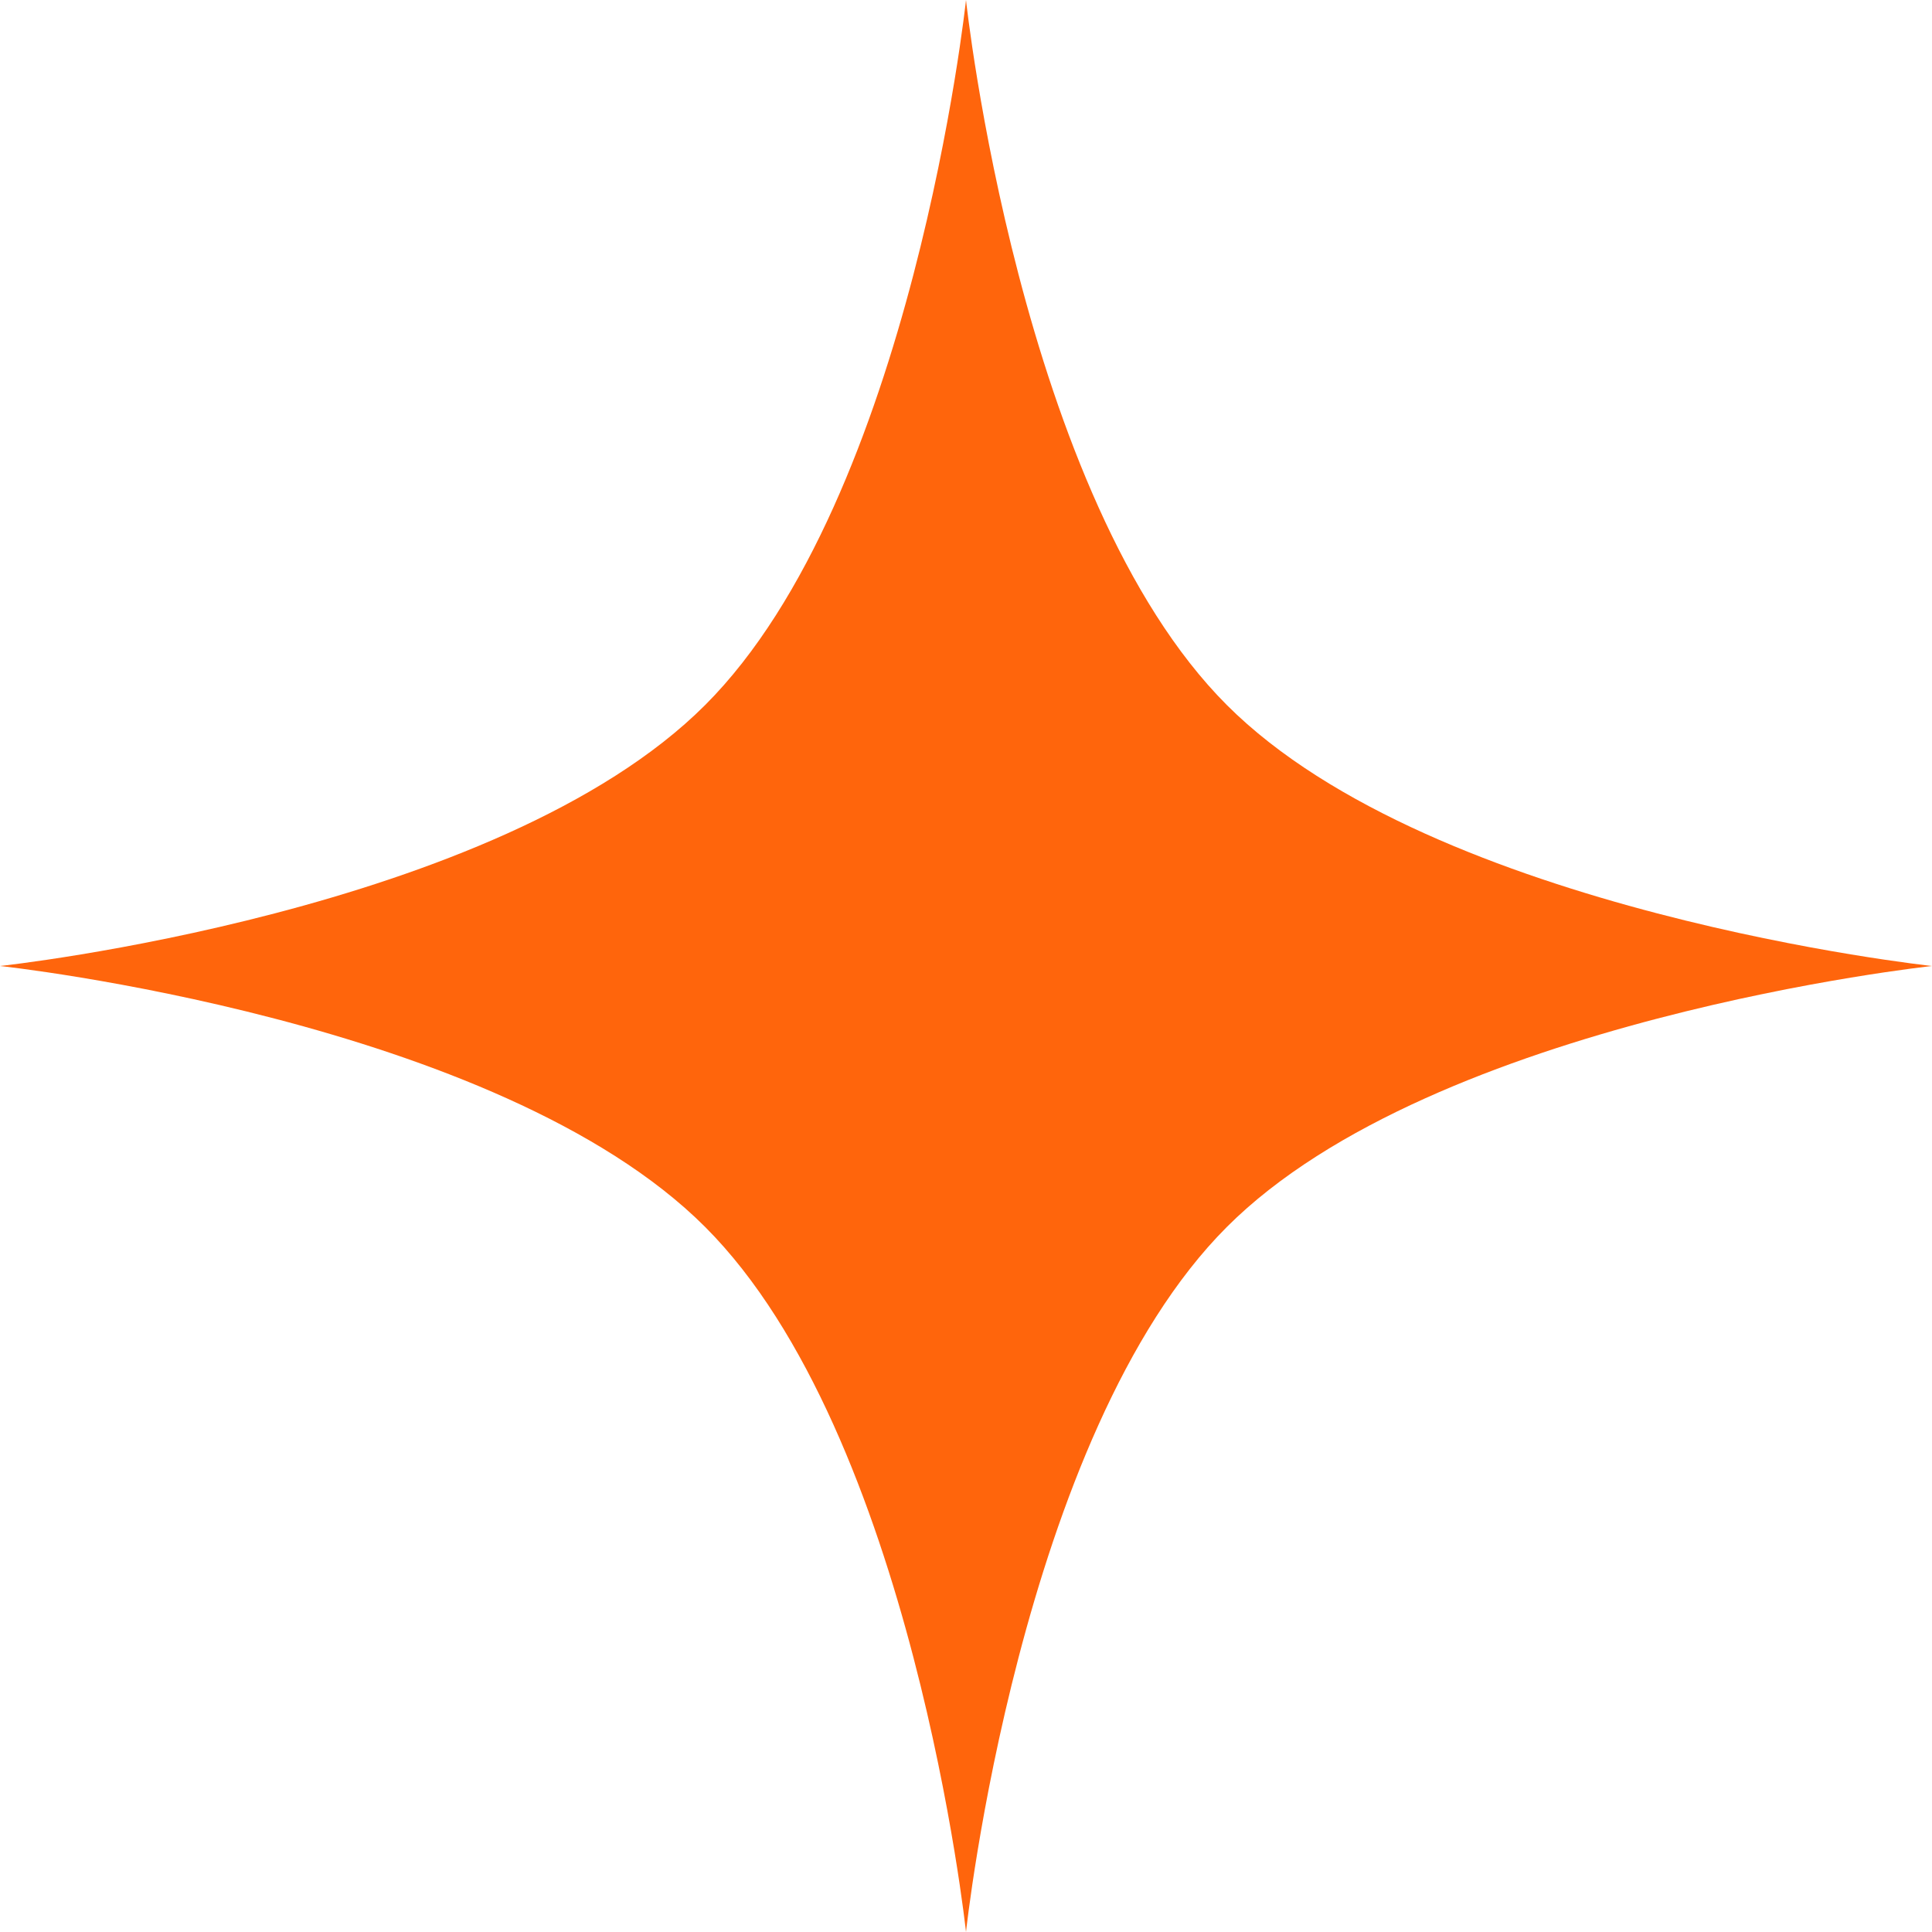
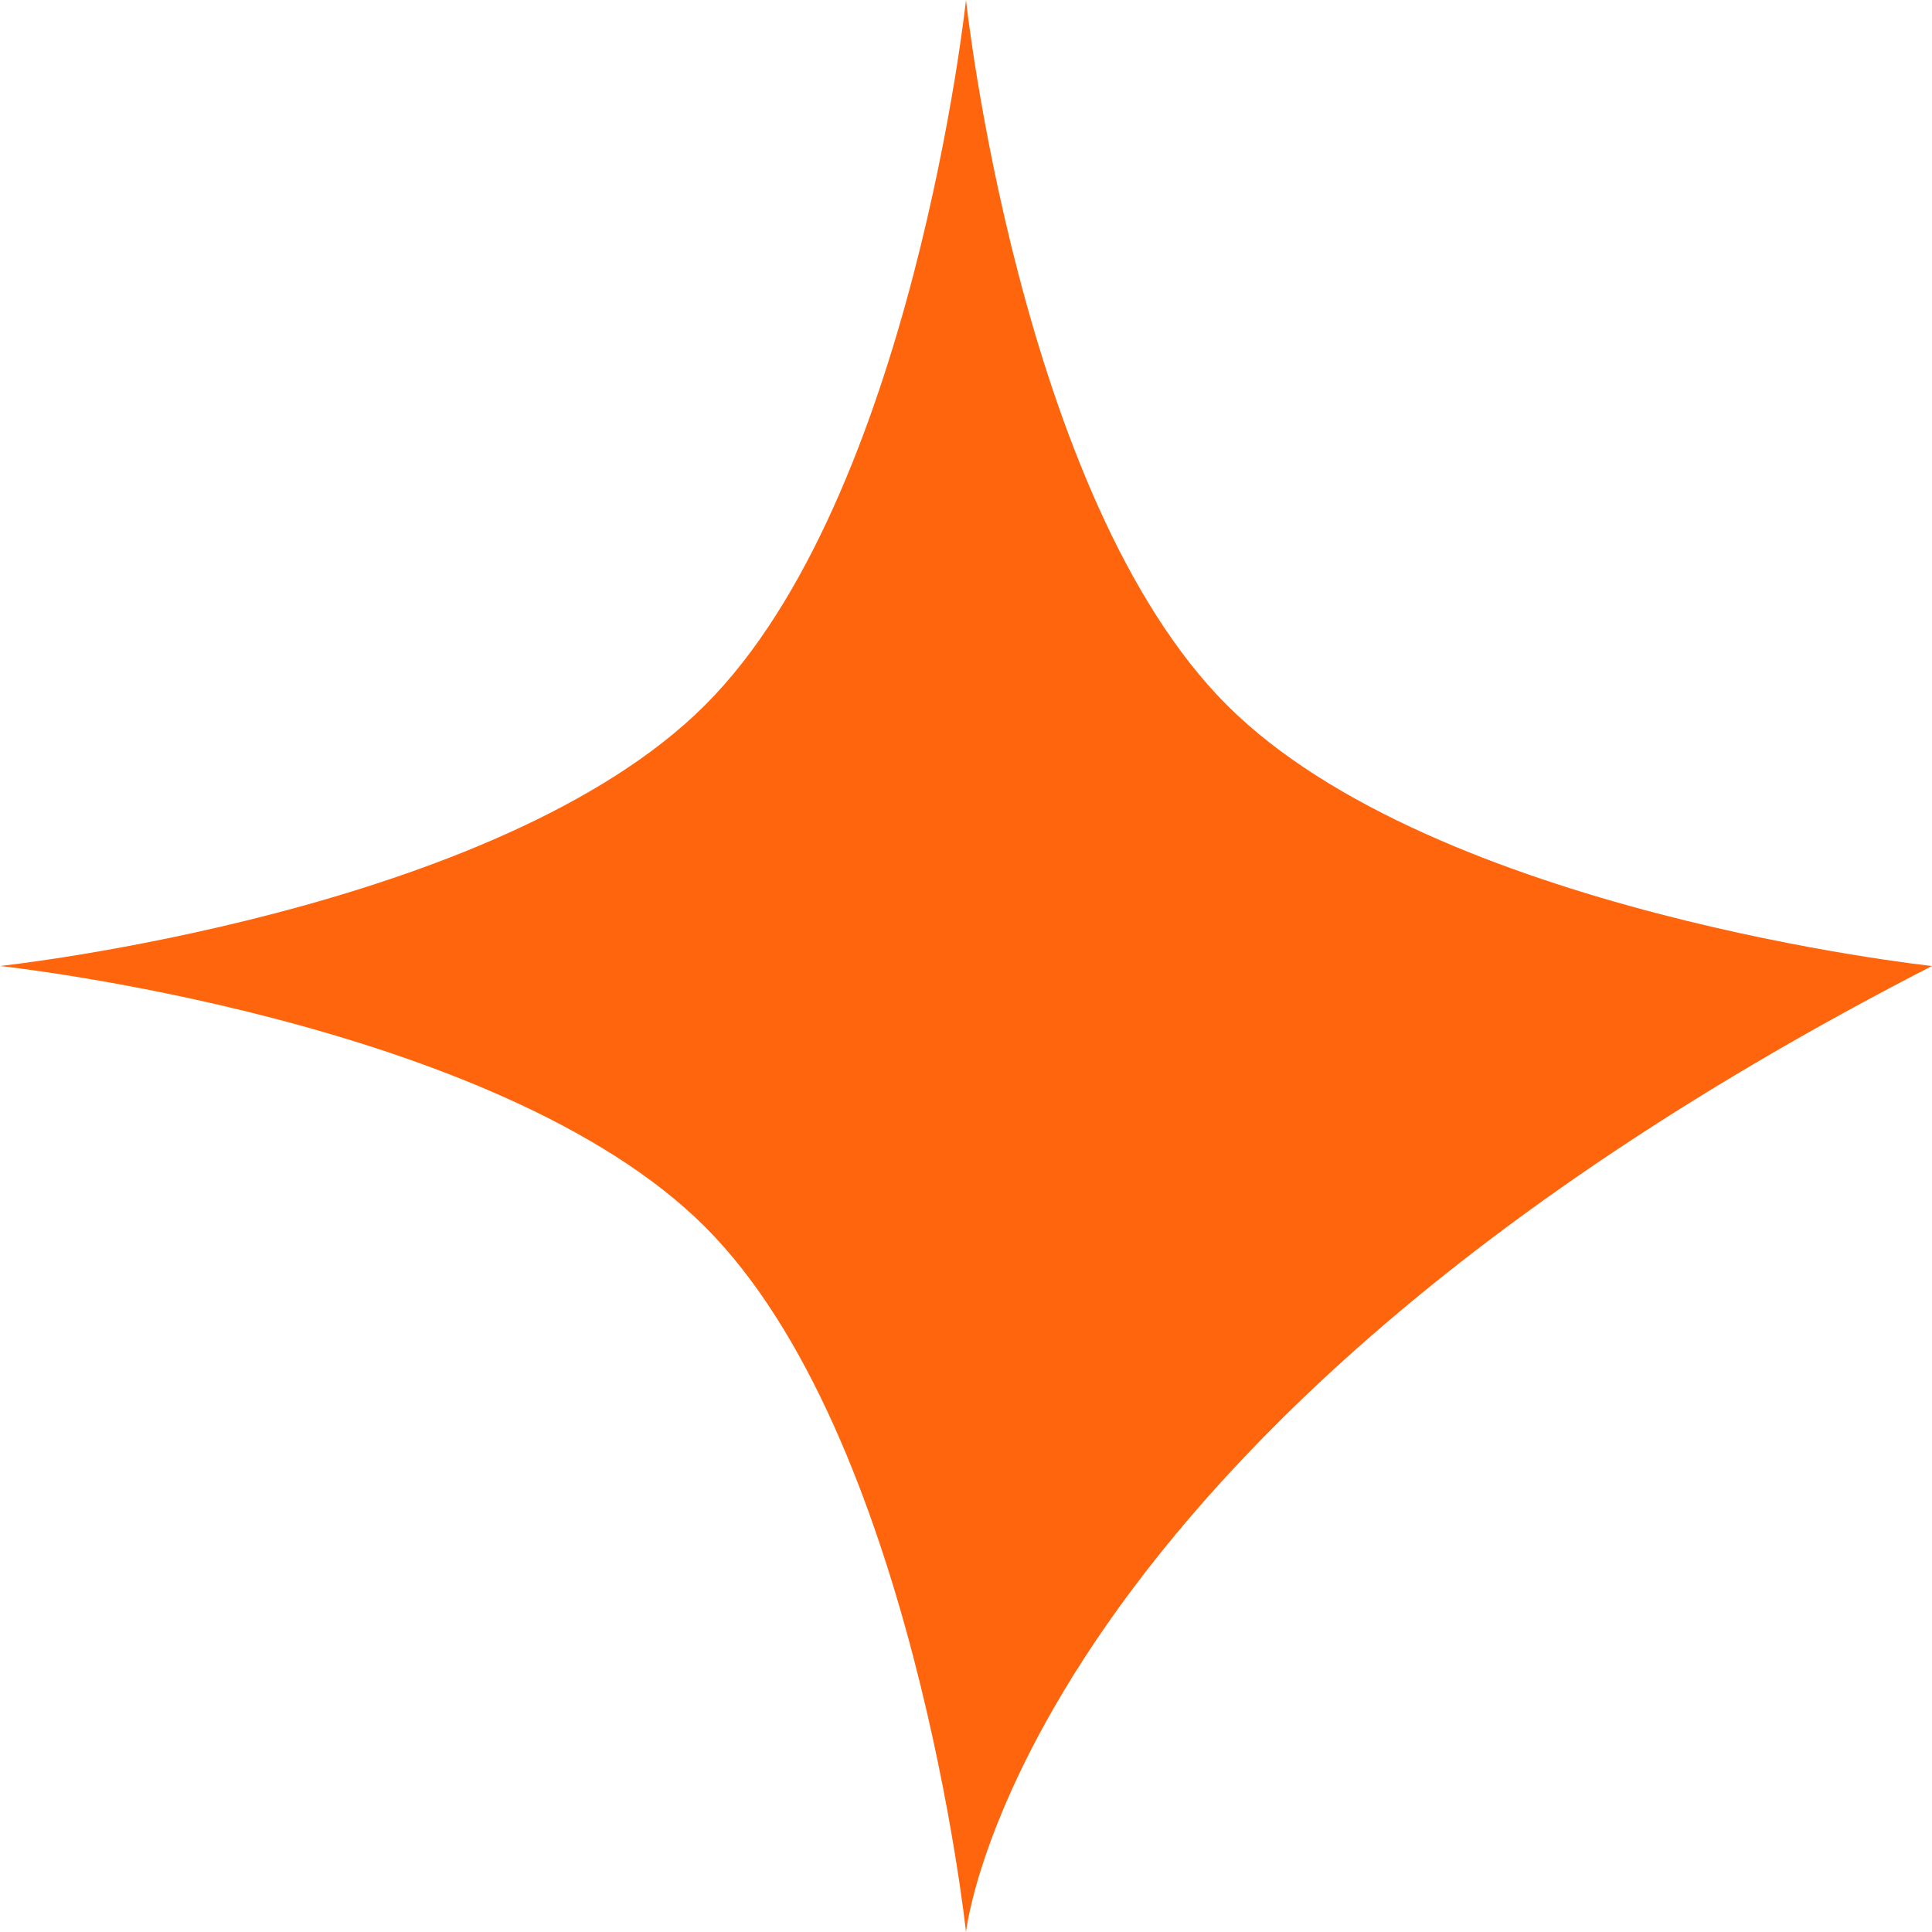
<svg xmlns="http://www.w3.org/2000/svg" width="155" height="155" viewBox="0 0 155 155" fill="none">
-   <path d="M77.5 0C77.5 0 81.776 39.912 98.432 56.568C115.088 73.224 155 77.5 155 77.5C155 77.5 115.088 81.776 98.432 98.432C81.776 115.088 77.5 155 77.5 155C77.5 155 73.224 115.088 56.568 98.432C39.912 81.776 0 77.5 0 77.5C0 77.5 39.912 73.224 56.568 56.568C73.224 39.912 77.5 0 77.5 0Z" fill="#FF650C" />
+   <path d="M77.5 0C77.5 0 81.776 39.912 98.432 56.568C115.088 73.224 155 77.5 155 77.5C81.776 115.088 77.5 155 77.5 155C77.5 155 73.224 115.088 56.568 98.432C39.912 81.776 0 77.5 0 77.5C0 77.5 39.912 73.224 56.568 56.568C73.224 39.912 77.5 0 77.5 0Z" fill="#FF650C" />
</svg>